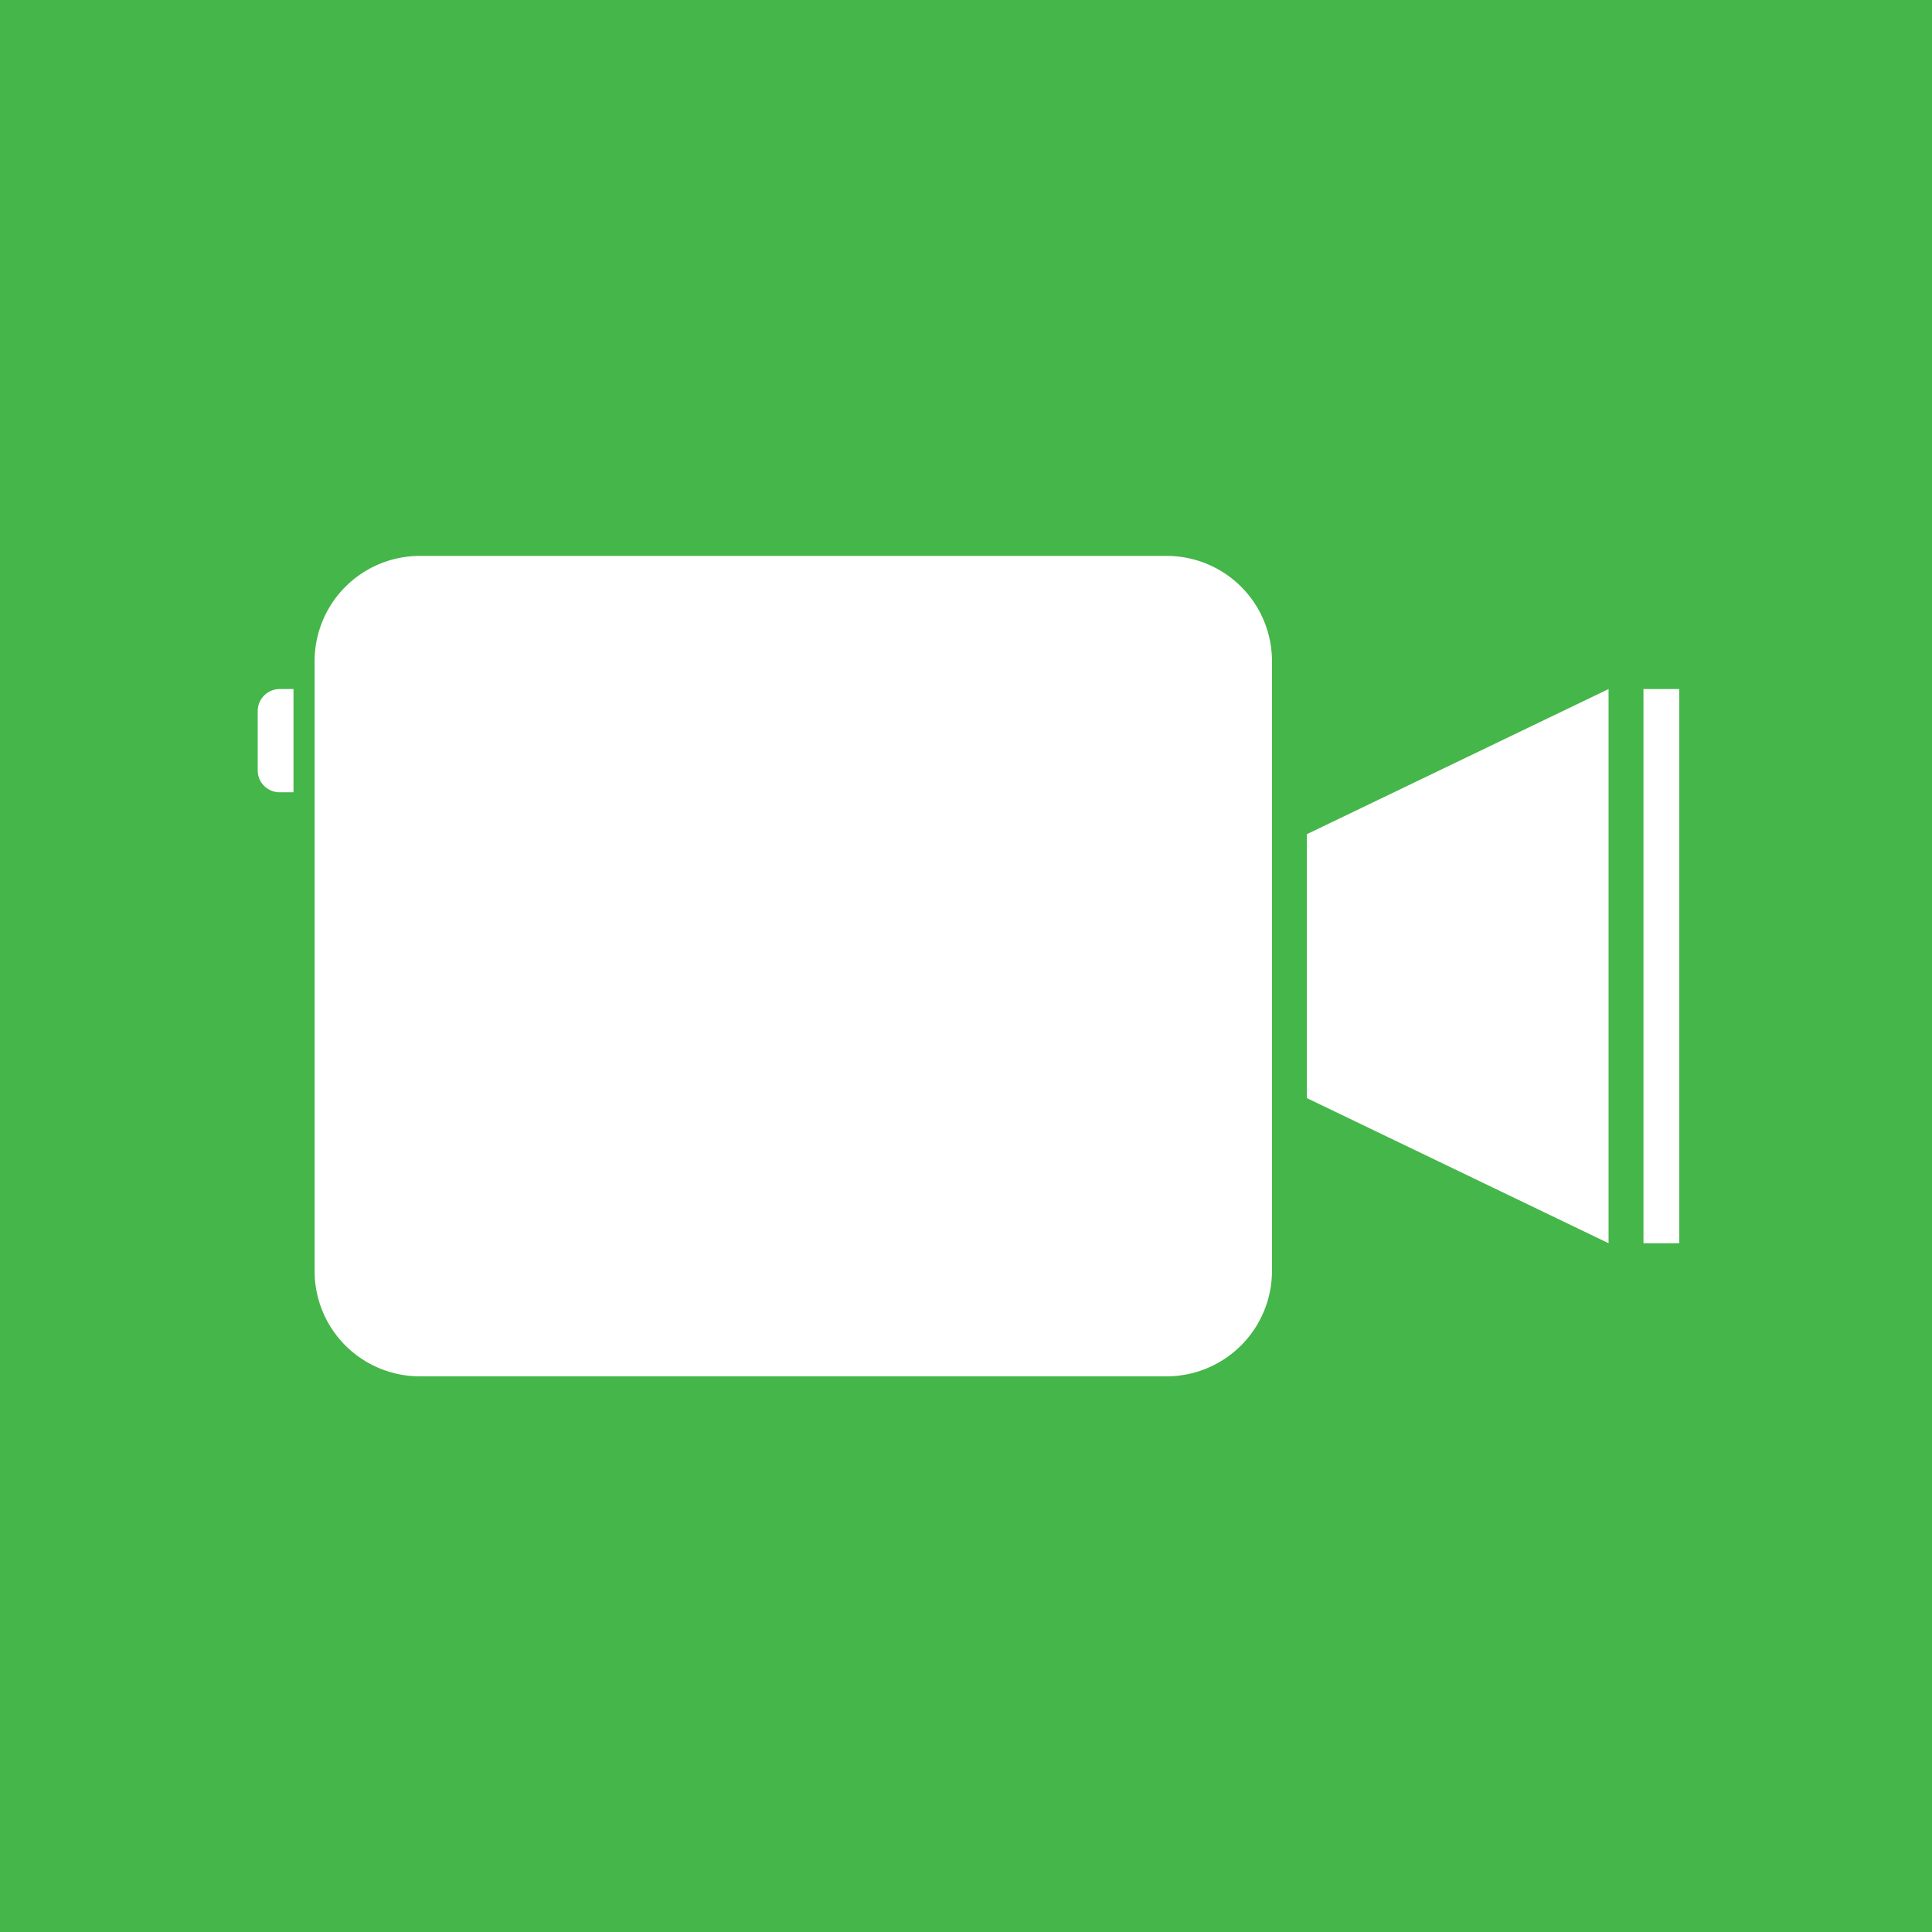
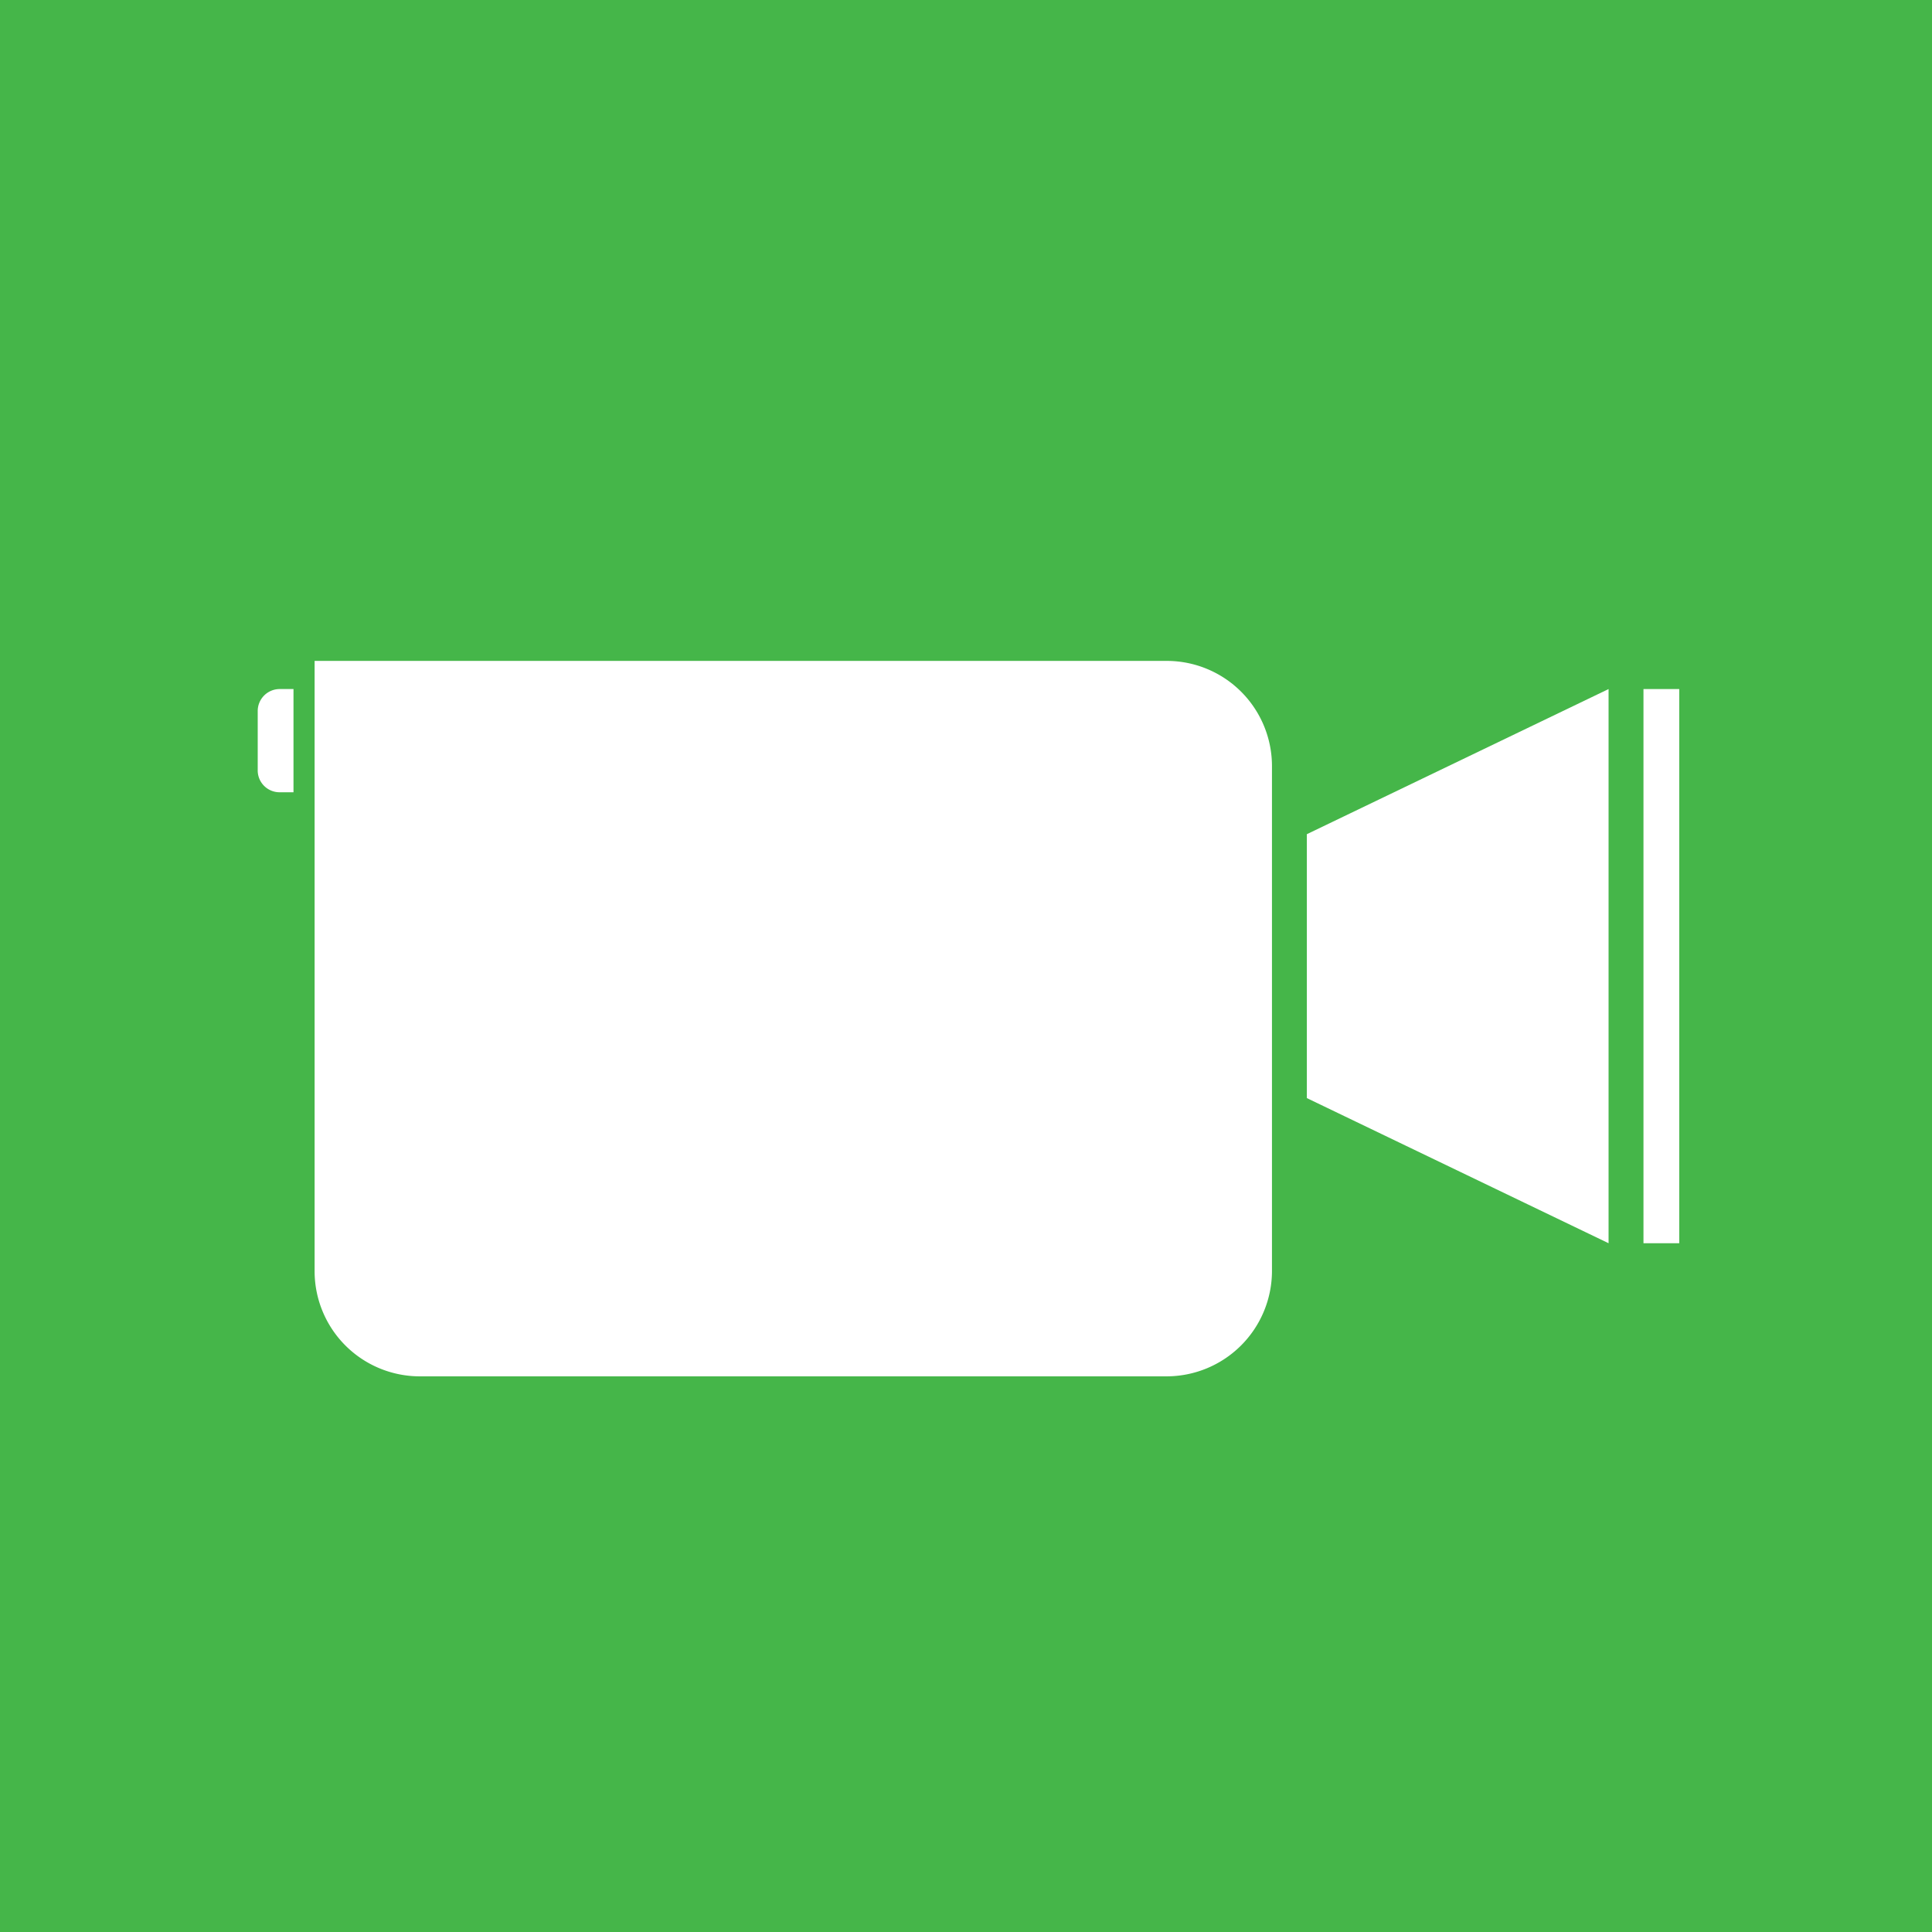
<svg xmlns="http://www.w3.org/2000/svg" width="170" height="170" viewBox="0 0 170 170">
  <rect x="0" y="0" width="170" height="170" fill="#333333" stroke="none" />
  <defs>
    <clipPath id="clip-Face_time">
      <rect width="170" height="170" />
    </clipPath>
  </defs>
  <g id="Face_time" data-name="Face time" clip-path="url(#clip-Face_time)">
    <rect width="170" height="170" fill="#45b649" />
    <g id="Facetime_Logo" transform="translate(-3.051 -3.051)">
-       <path id="Path_34" data-name="Path 34" d="M140.619,173.077H35.507A32.549,32.549,0,0,1,3.05,140.619V35.507A32.549,32.549,0,0,1,35.507,3.05H140.593a32.549,32.549,0,0,1,32.457,32.457V140.593A32.516,32.516,0,0,1,140.619,173.077Z" transform="translate(0 0)" fill="#45b649" fill-rule="evenodd" />
      <g id="Group_18" data-name="Group 18" transform="translate(25.728 51.968)">
-         <path id="Path_35" data-name="Path 35" d="M88.757,94.2H23.017a9.26,9.26,0,0,1-9.237-9.237V31.247a9.26,9.26,0,0,1,9.237-9.237H88.783a9.26,9.26,0,0,1,9.237,9.237V84.964A9.283,9.283,0,0,1,88.757,94.2Z" transform="translate(-8.774 -22.01)" fill="#fff" fill-rule="evenodd" />
+         <path id="Path_35" data-name="Path 35" d="M88.757,94.2H23.017a9.26,9.26,0,0,1-9.237-9.237V31.247H88.783a9.26,9.26,0,0,1,9.237,9.237V84.964A9.283,9.283,0,0,1,88.757,94.2Z" transform="translate(-8.774 -22.01)" fill="#fff" fill-rule="evenodd" />
        <rect id="Rectangle_16" data-name="Rectangle 16" width="3.148" height="48.763" transform="translate(121.935 11.714)" fill="#fff" />
        <path id="Path_36" data-name="Path 36" d="M13.775,35.632h1.213V26.55H13.775a1.932,1.932,0,0,0-1.935,1.935v5.186A1.922,1.922,0,0,0,13.775,35.632Z" transform="translate(-11.84 -14.836)" fill="#fff" fill-rule="evenodd" />
        <path id="Path_37" data-name="Path 37" d="M47.62,62.542,74.169,75.313V26.55L47.62,39.321Z" transform="translate(44.695 -14.836)" fill="#fff" fill-rule="evenodd" />
      </g>
    </g>
  </g>
</svg>